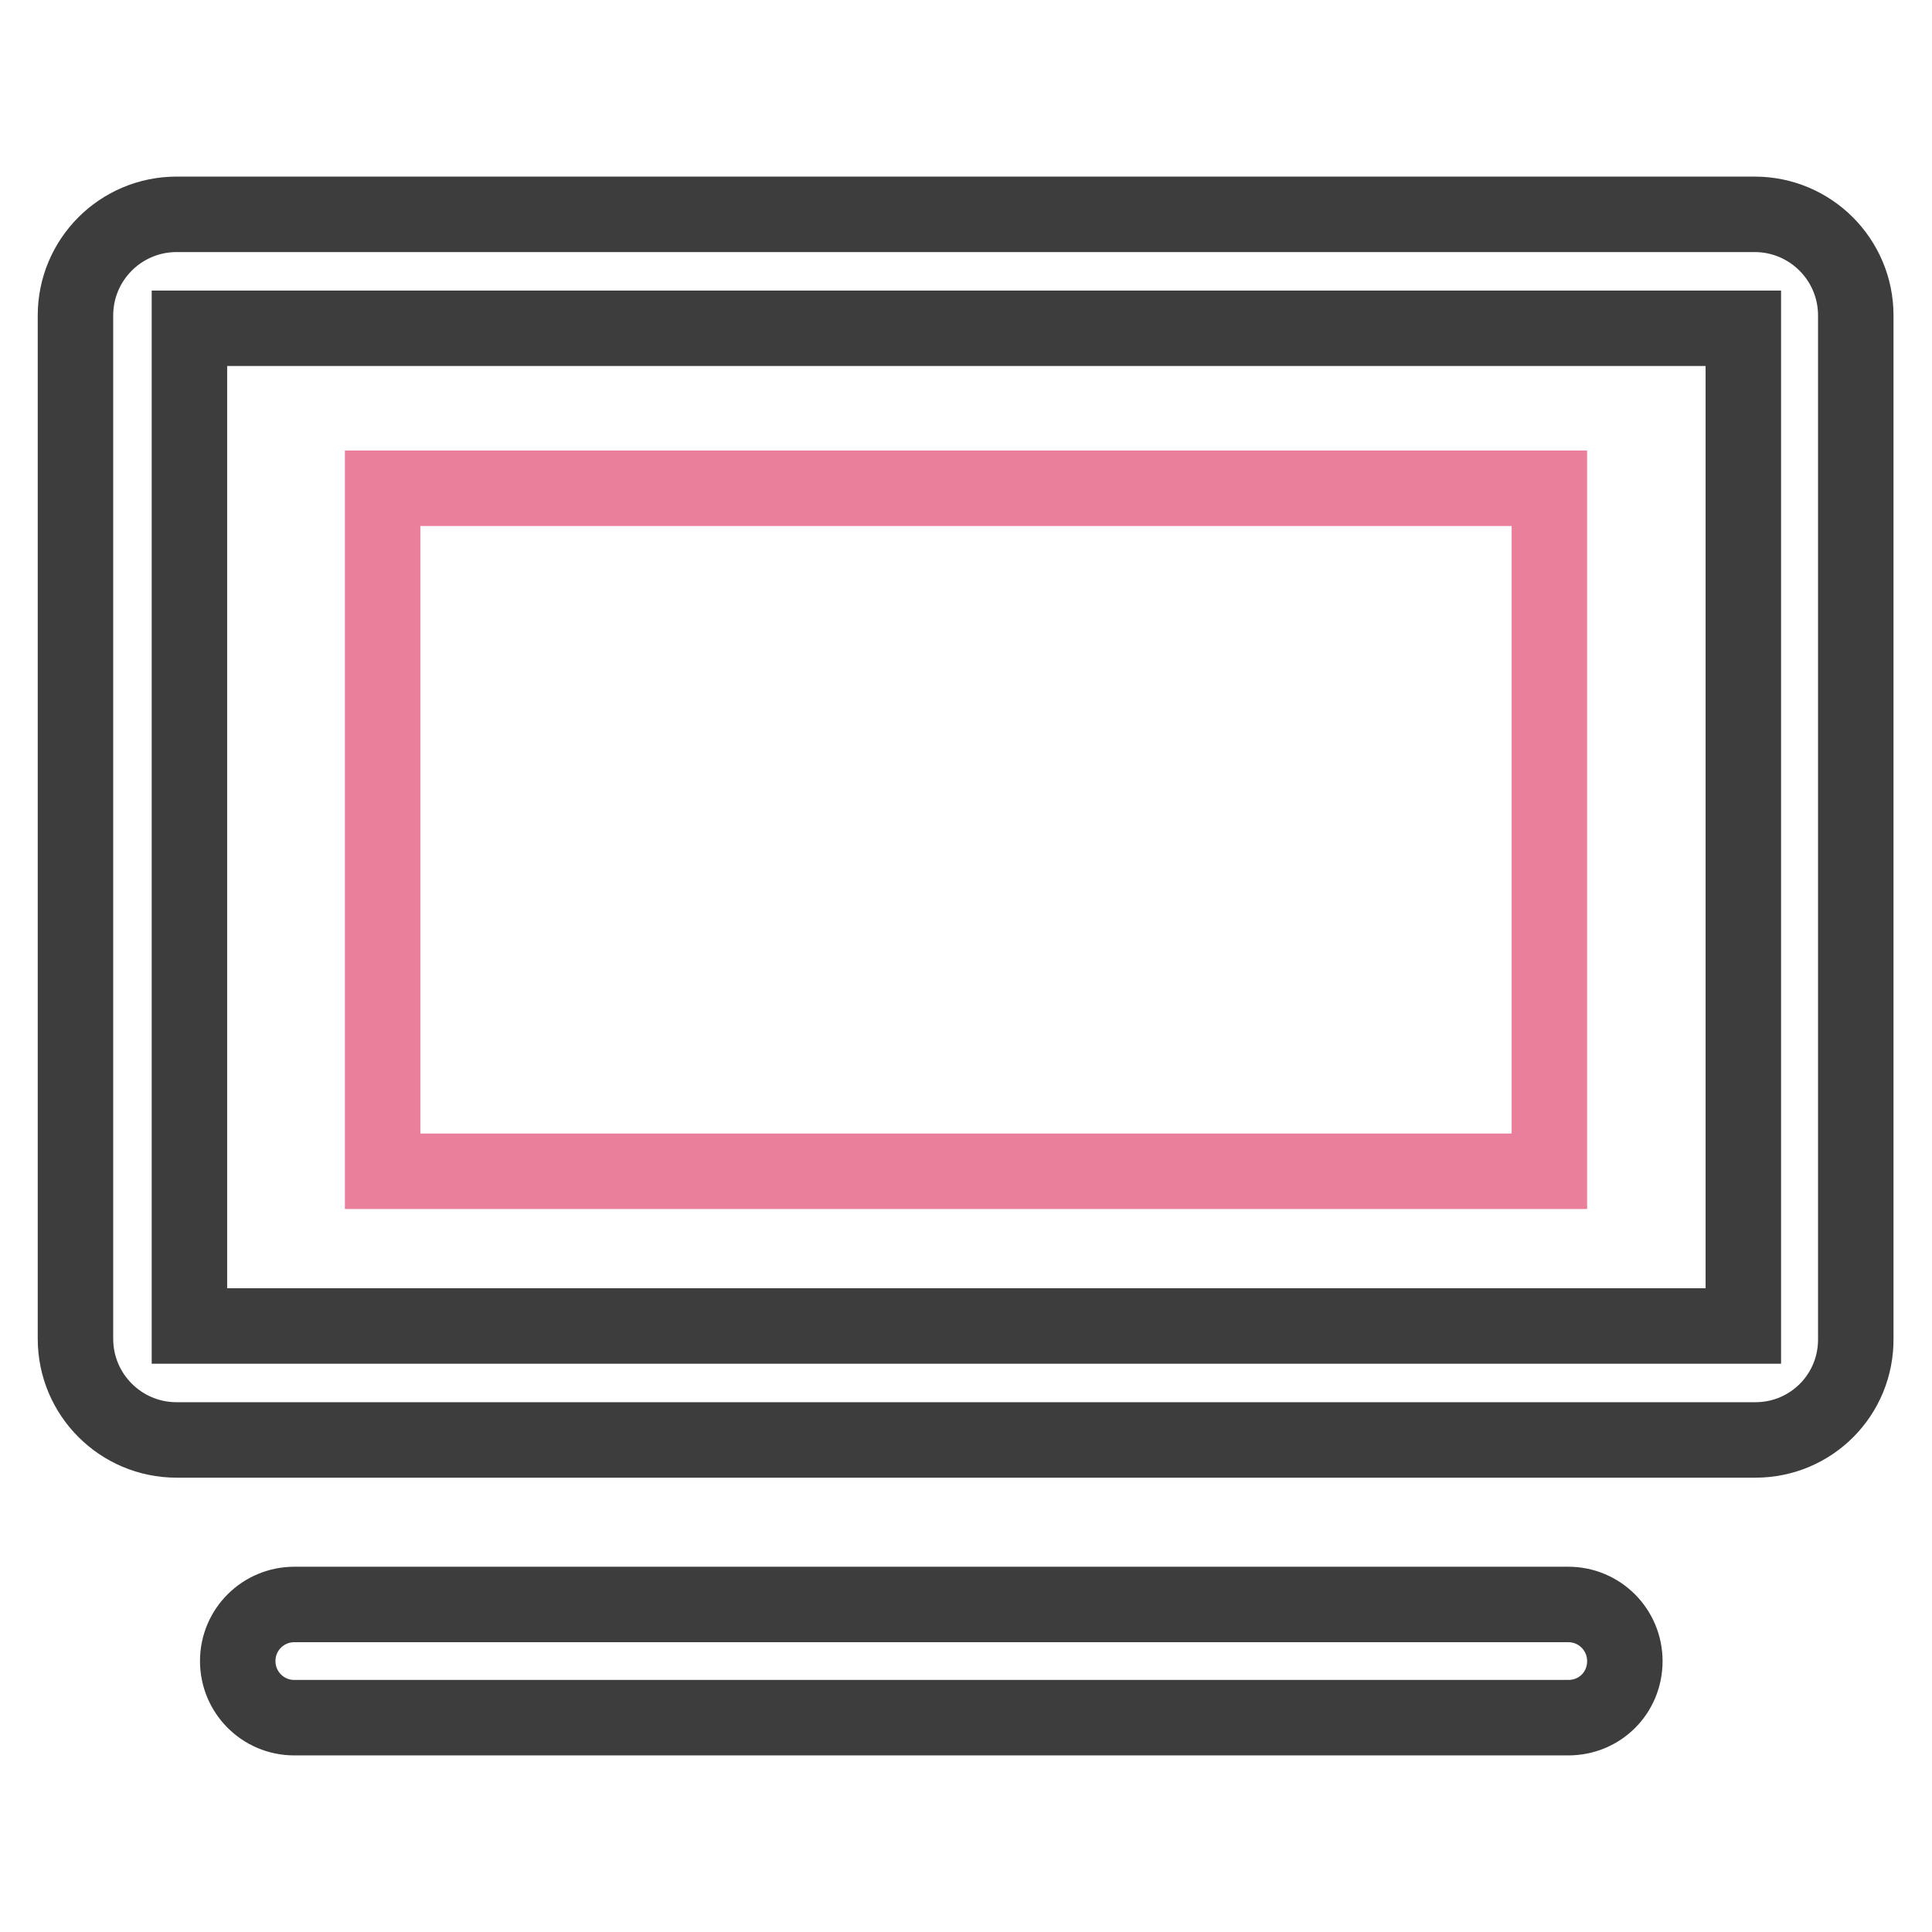
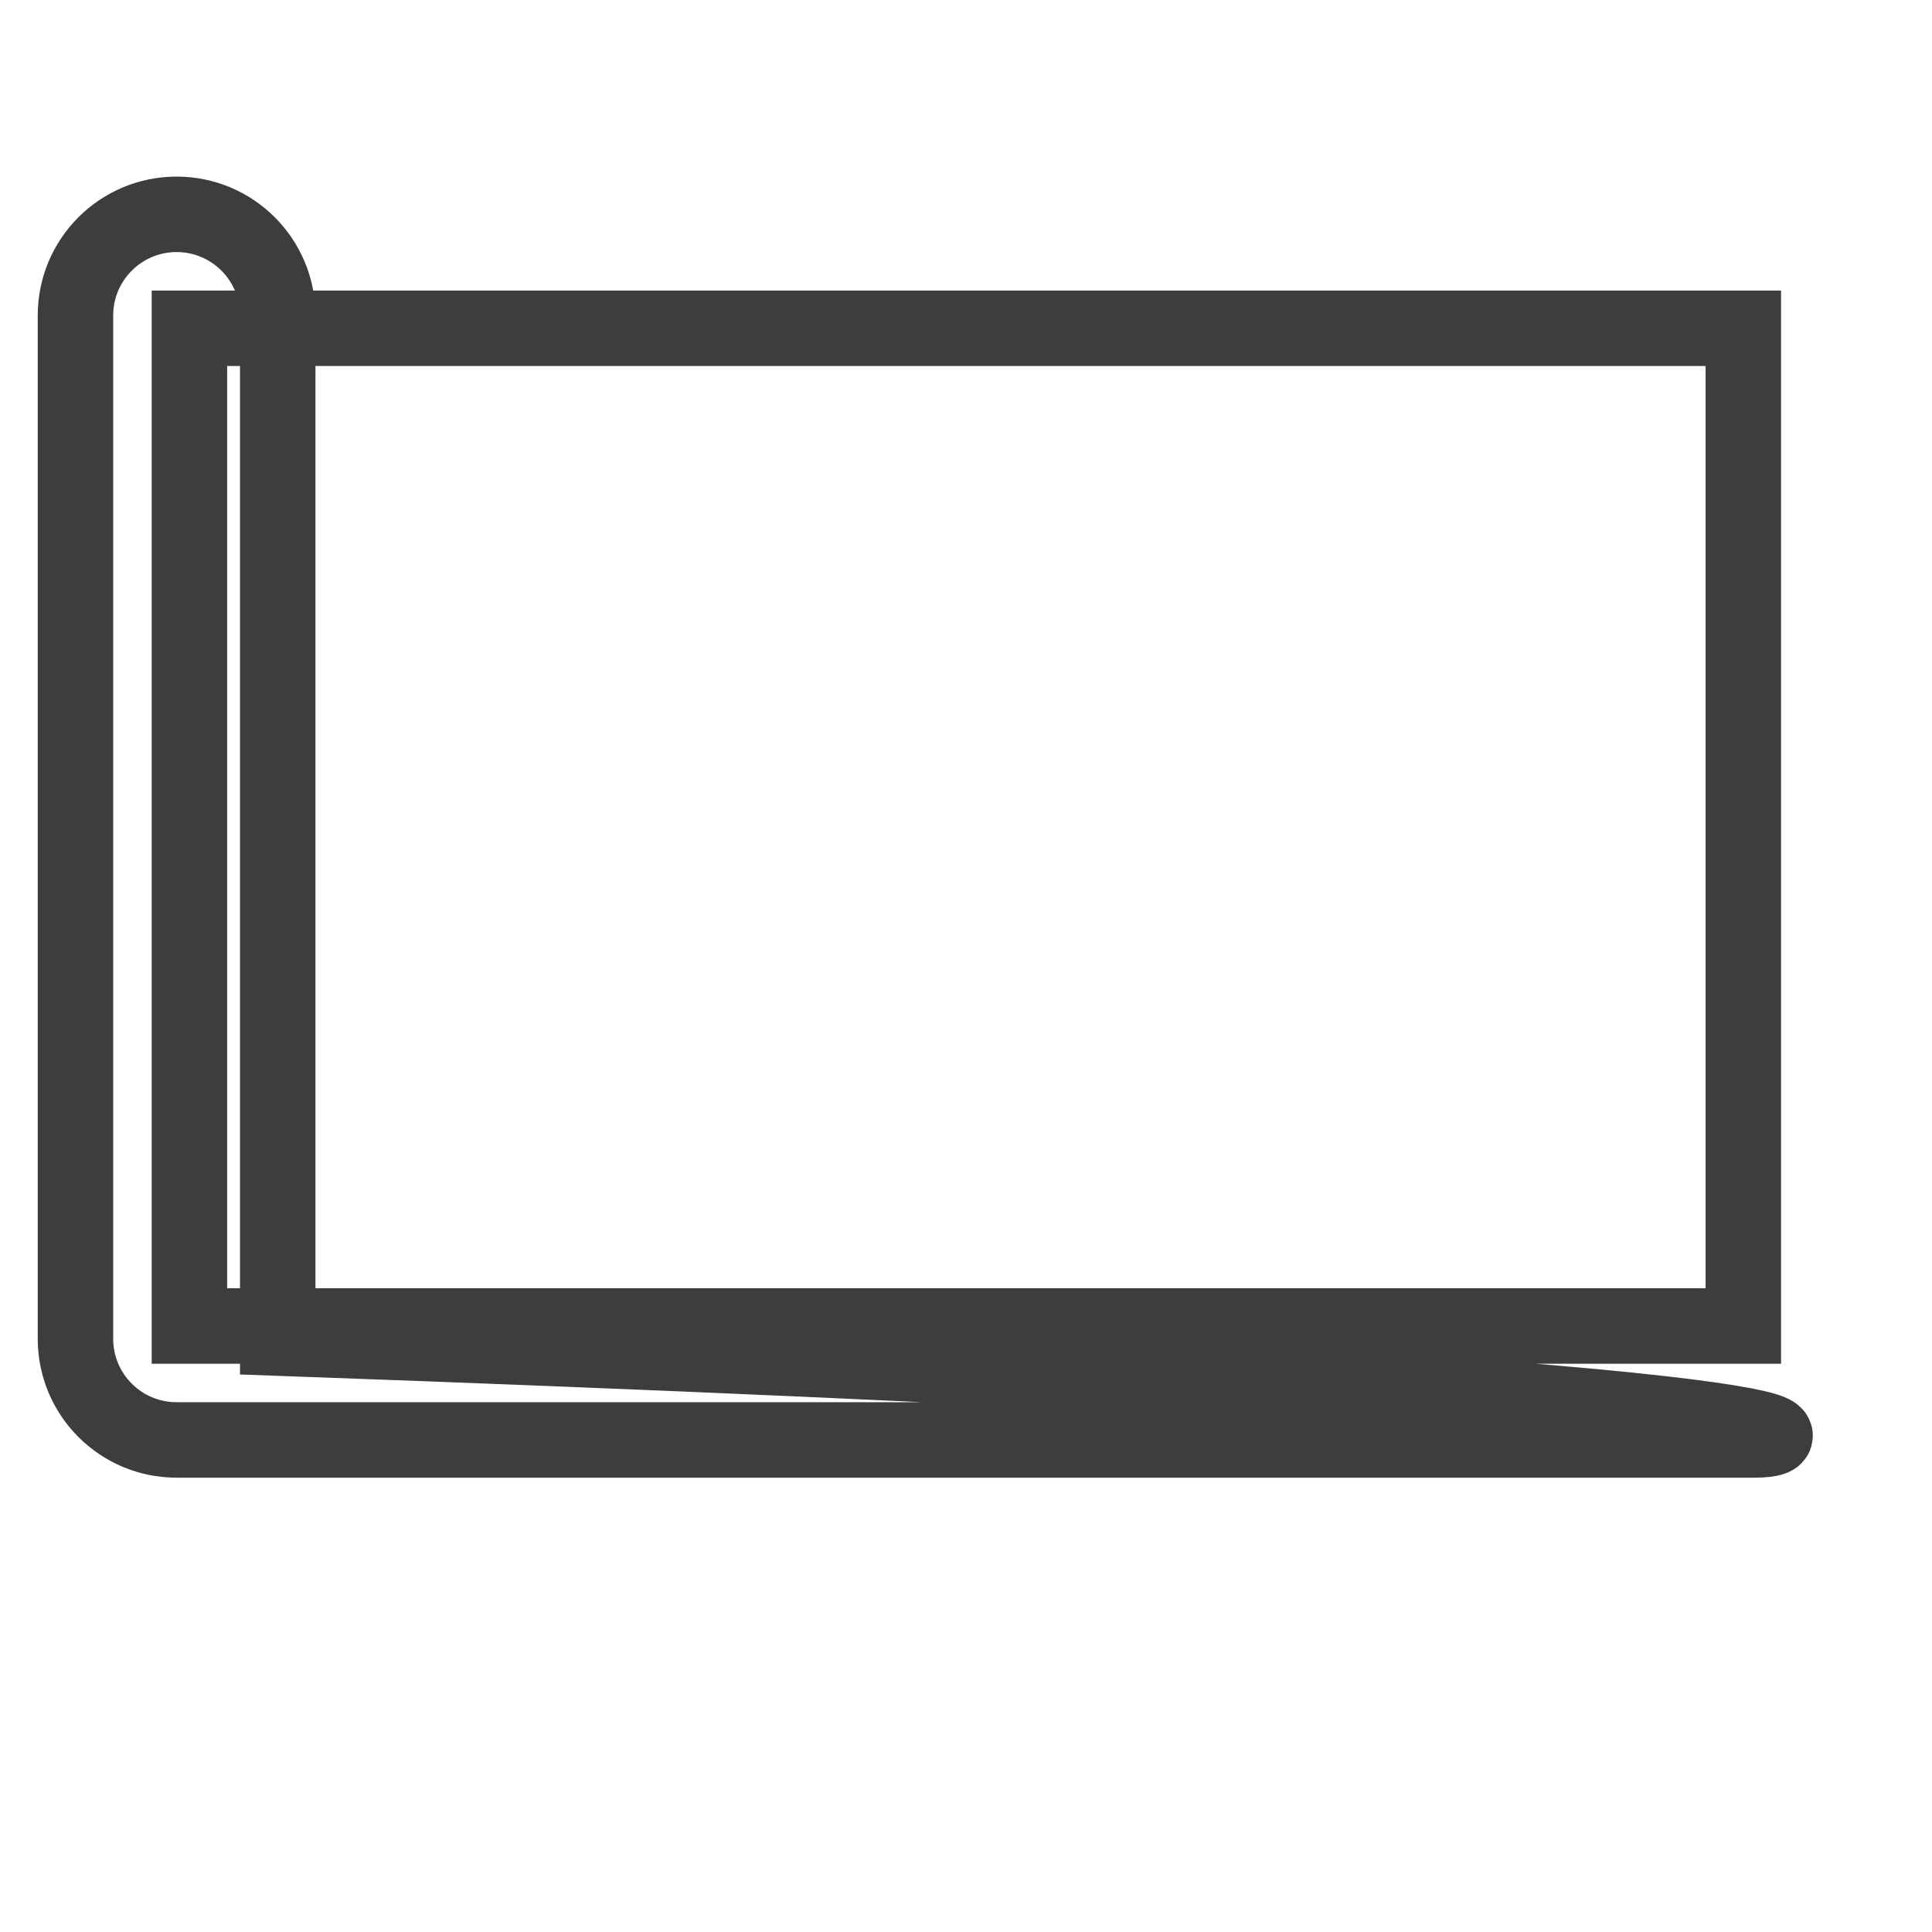
<svg xmlns="http://www.w3.org/2000/svg" version="1.1" x="0px" y="0px" viewBox="0 0 256 256" enable-background="new 0 0 256 256" xml:space="preserve">
  <g>
-     <path stroke-width="10" fill-opacity="0" stroke="#3d3d3d" d="M232.6,190.8H23.4c-7.4,0-13.4-6-13.4-13.4l0,0V41.8c0-7.4,6-13.4,13.4-13.4h209.1c7.4,0,13.4,6,13.4,13.4 v135.5C246,184.8,240,190.8,232.6,190.8z M25.1,175.7H231V43.5H25.1V175.7z" />
-     <path stroke-width="10" fill-opacity="0" stroke="#ea7f9b" d="M50.7,64.7h154.6v90.5H50.7V64.7z" />
-     <path stroke-width="10" fill-opacity="0" stroke="#3d3d3d" d="M207.8,227.6H39c-4.2,0-7.5-3.4-7.5-7.5c0-4.2,3.4-7.5,7.5-7.5h168.8c4.2,0,7.5,3.4,7.5,7.5 C215.3,224.3,212,227.6,207.8,227.6z" />
+     <path stroke-width="10" fill-opacity="0" stroke="#3d3d3d" d="M232.6,190.8H23.4c-7.4,0-13.4-6-13.4-13.4l0,0V41.8c0-7.4,6-13.4,13.4-13.4c7.4,0,13.4,6,13.4,13.4 v135.5C246,184.8,240,190.8,232.6,190.8z M25.1,175.7H231V43.5H25.1V175.7z" />
  </g>
</svg>